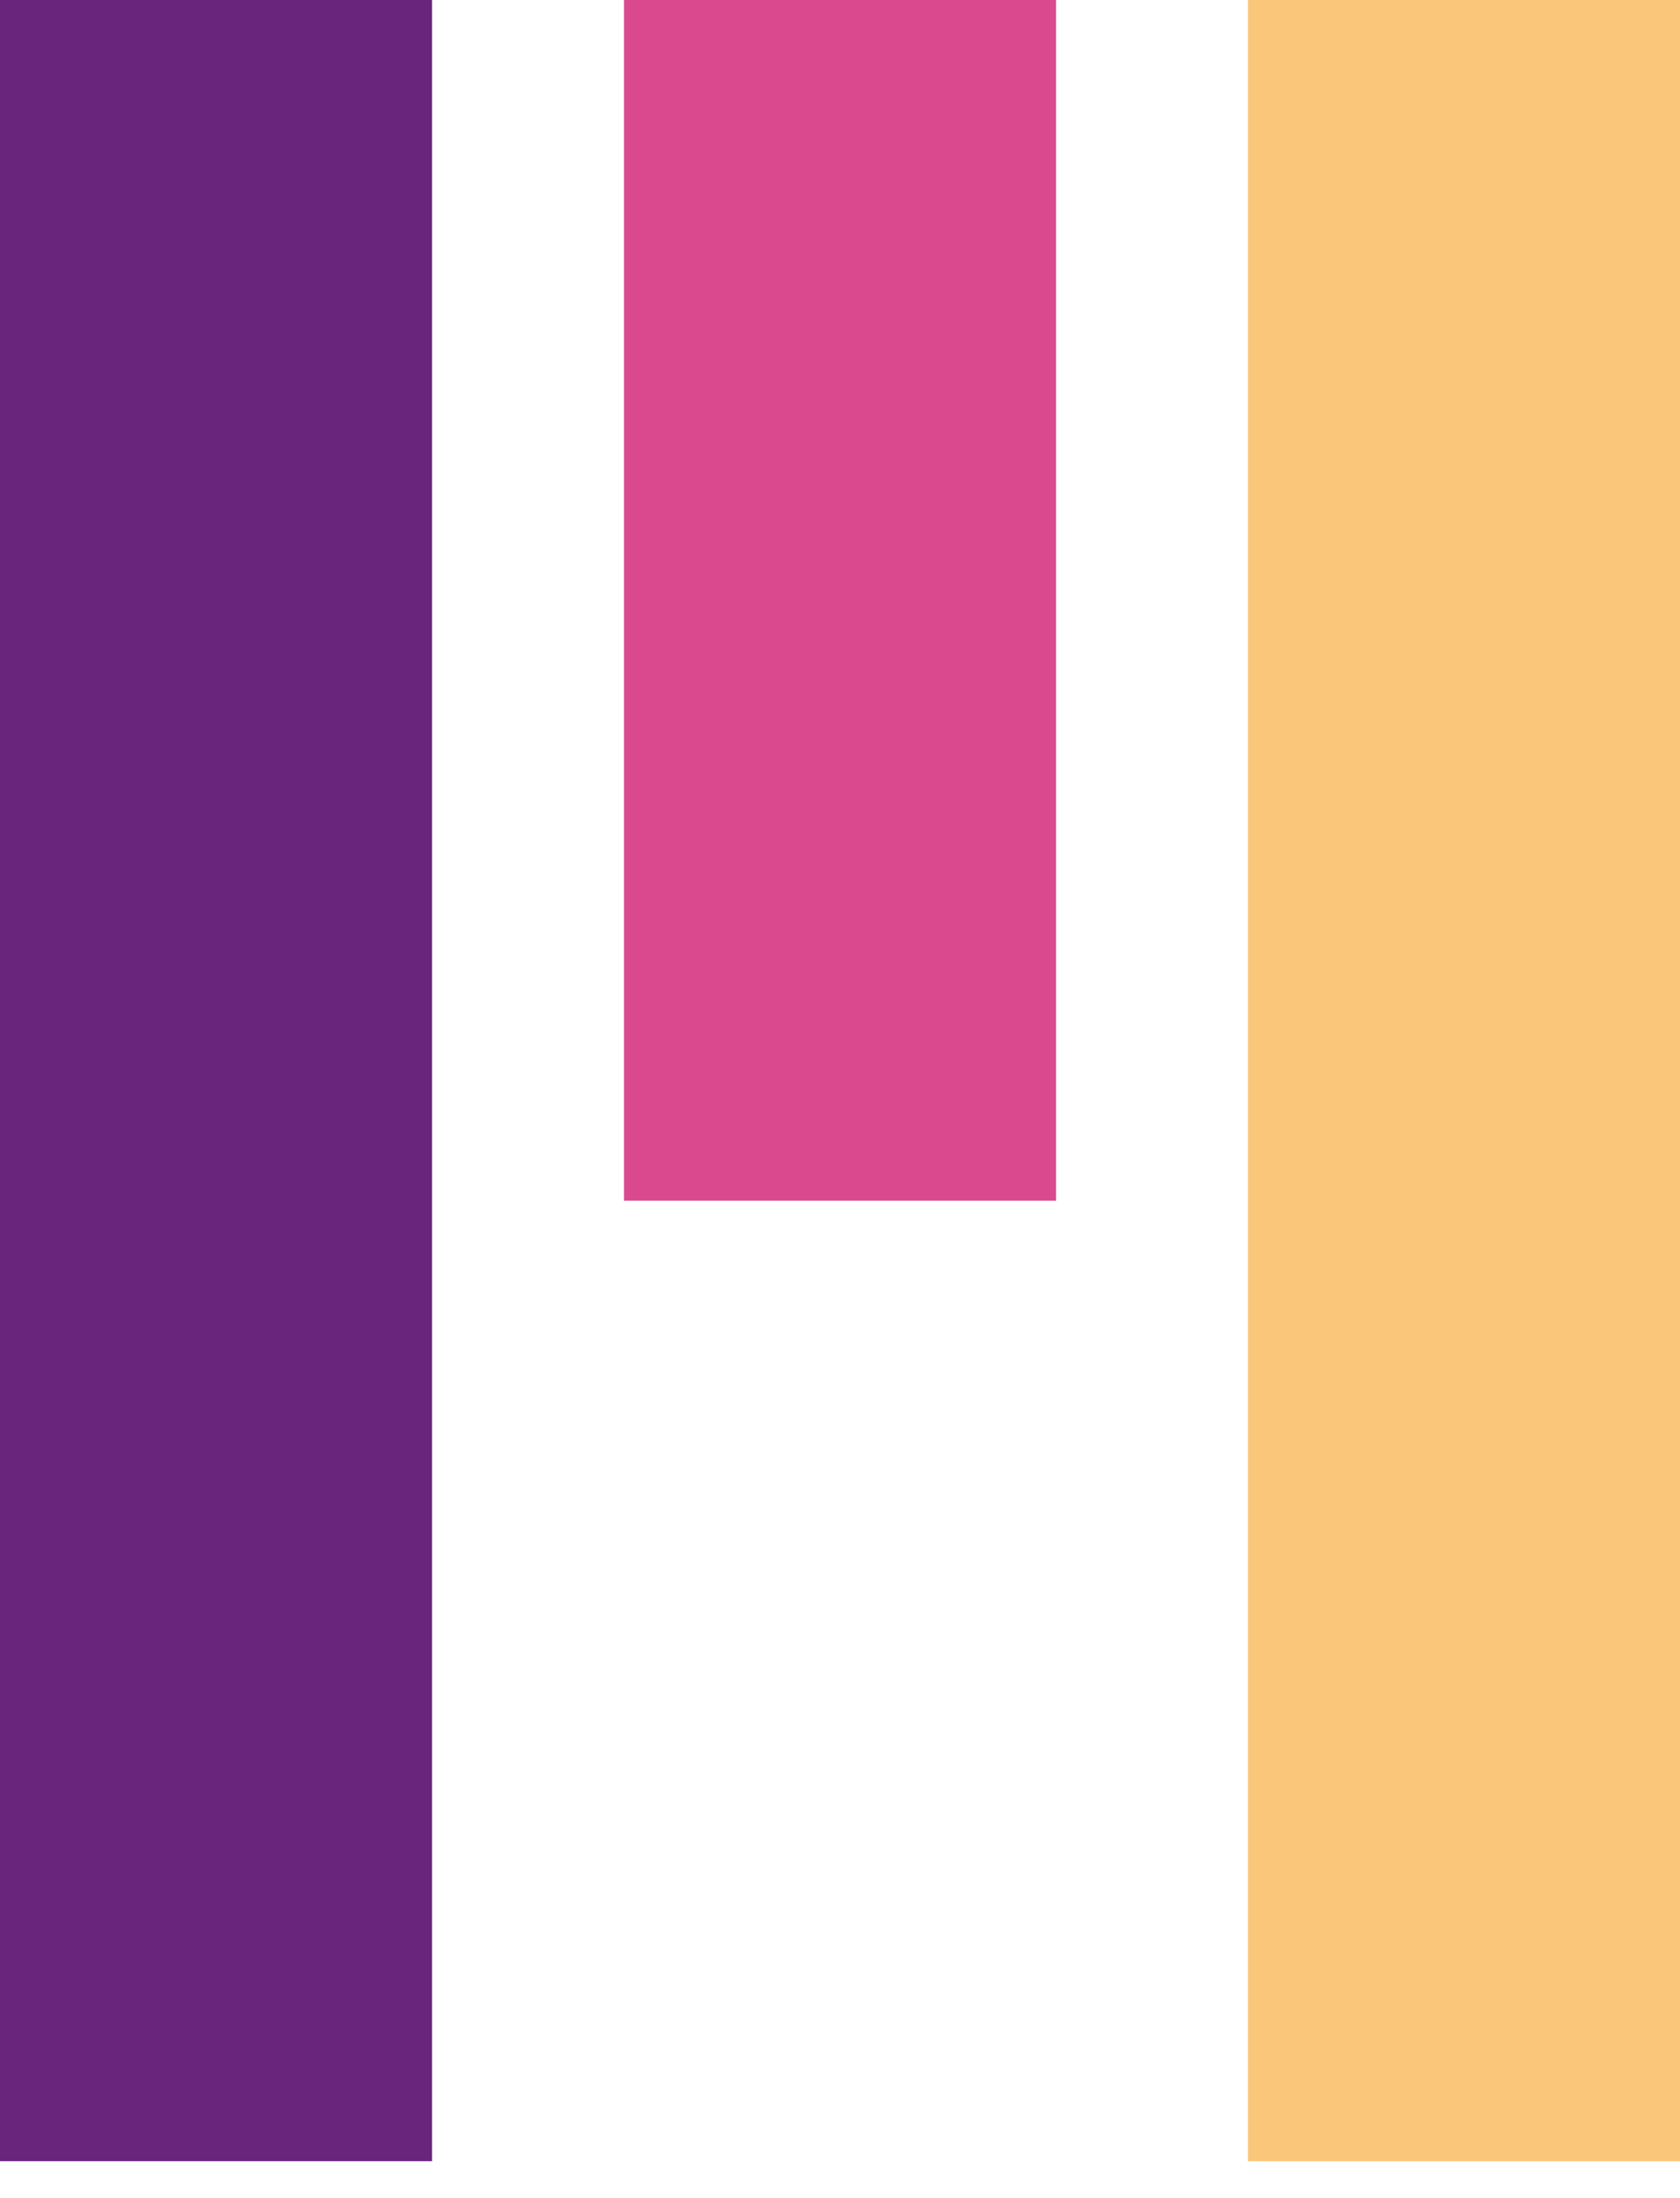
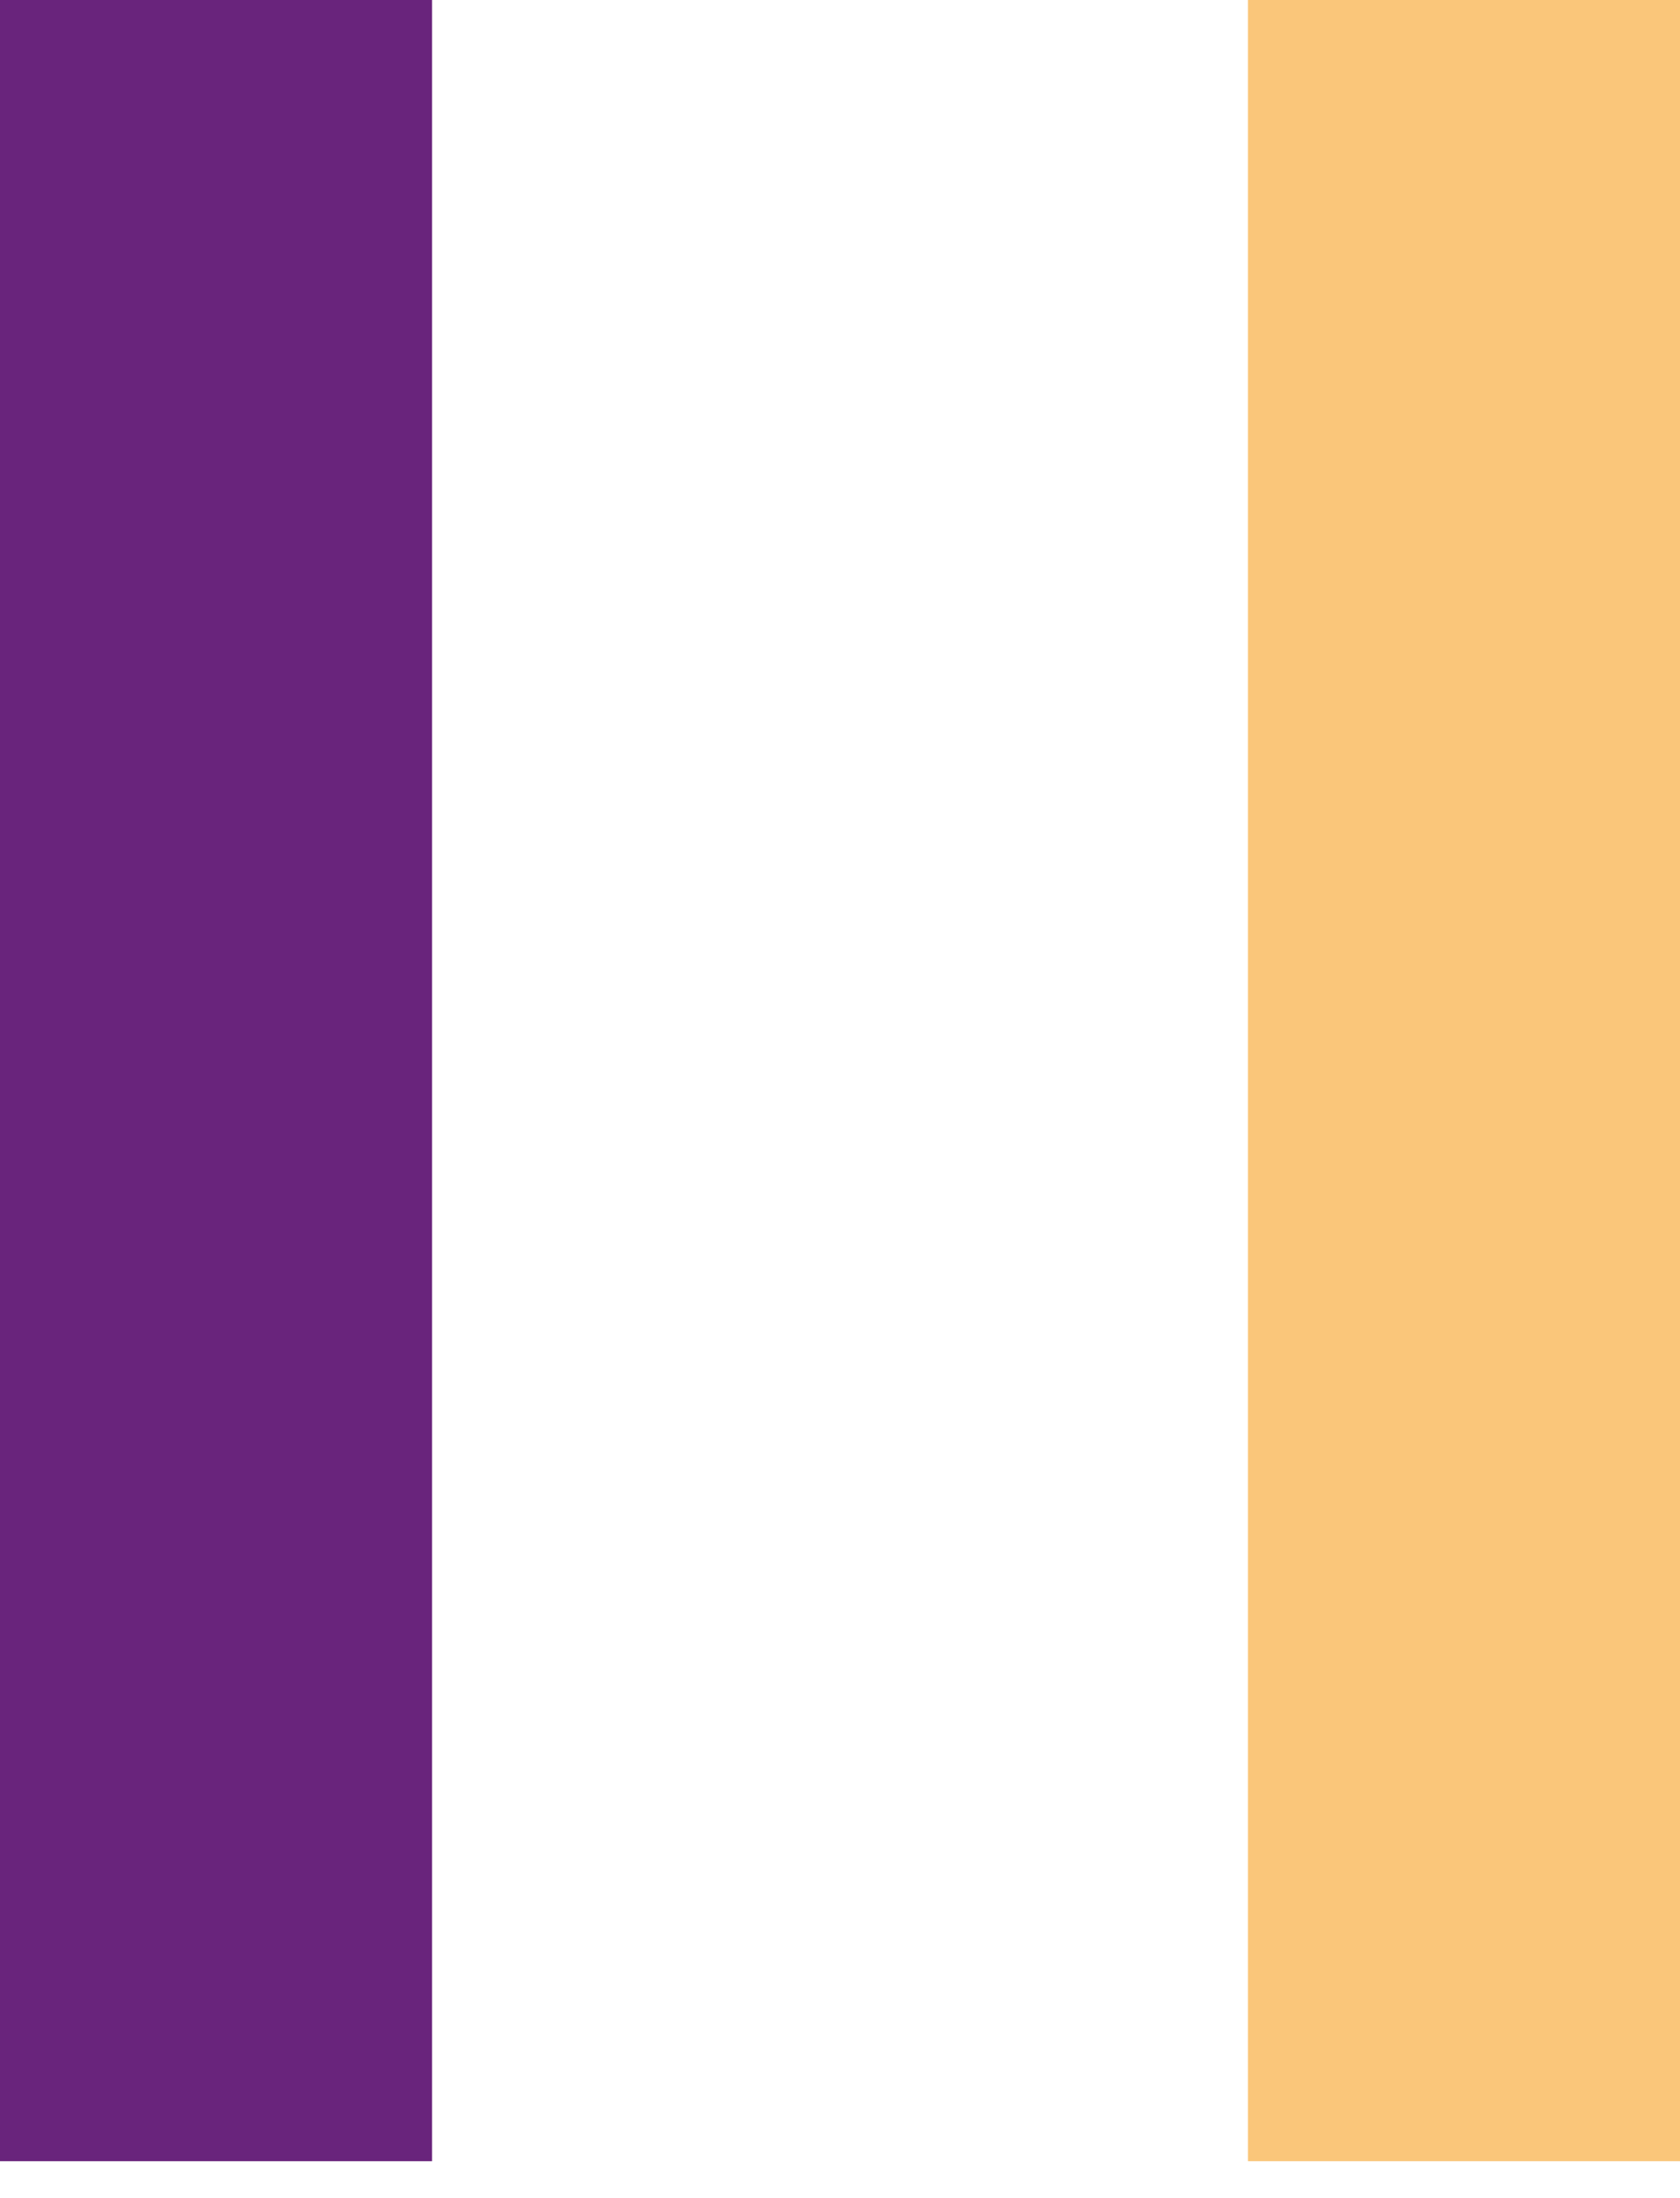
<svg xmlns="http://www.w3.org/2000/svg" width="39" height="51" viewBox="0 0 39 51" fill="none">
  <rect width="10.029" height="50.143" fill="#69247C" />
  <rect x="28.971" width="10.029" height="50.143" fill="#FAC67A" />
-   <rect x="14.486" width="10.029" height="27.857" fill="#DA498D" />
</svg>